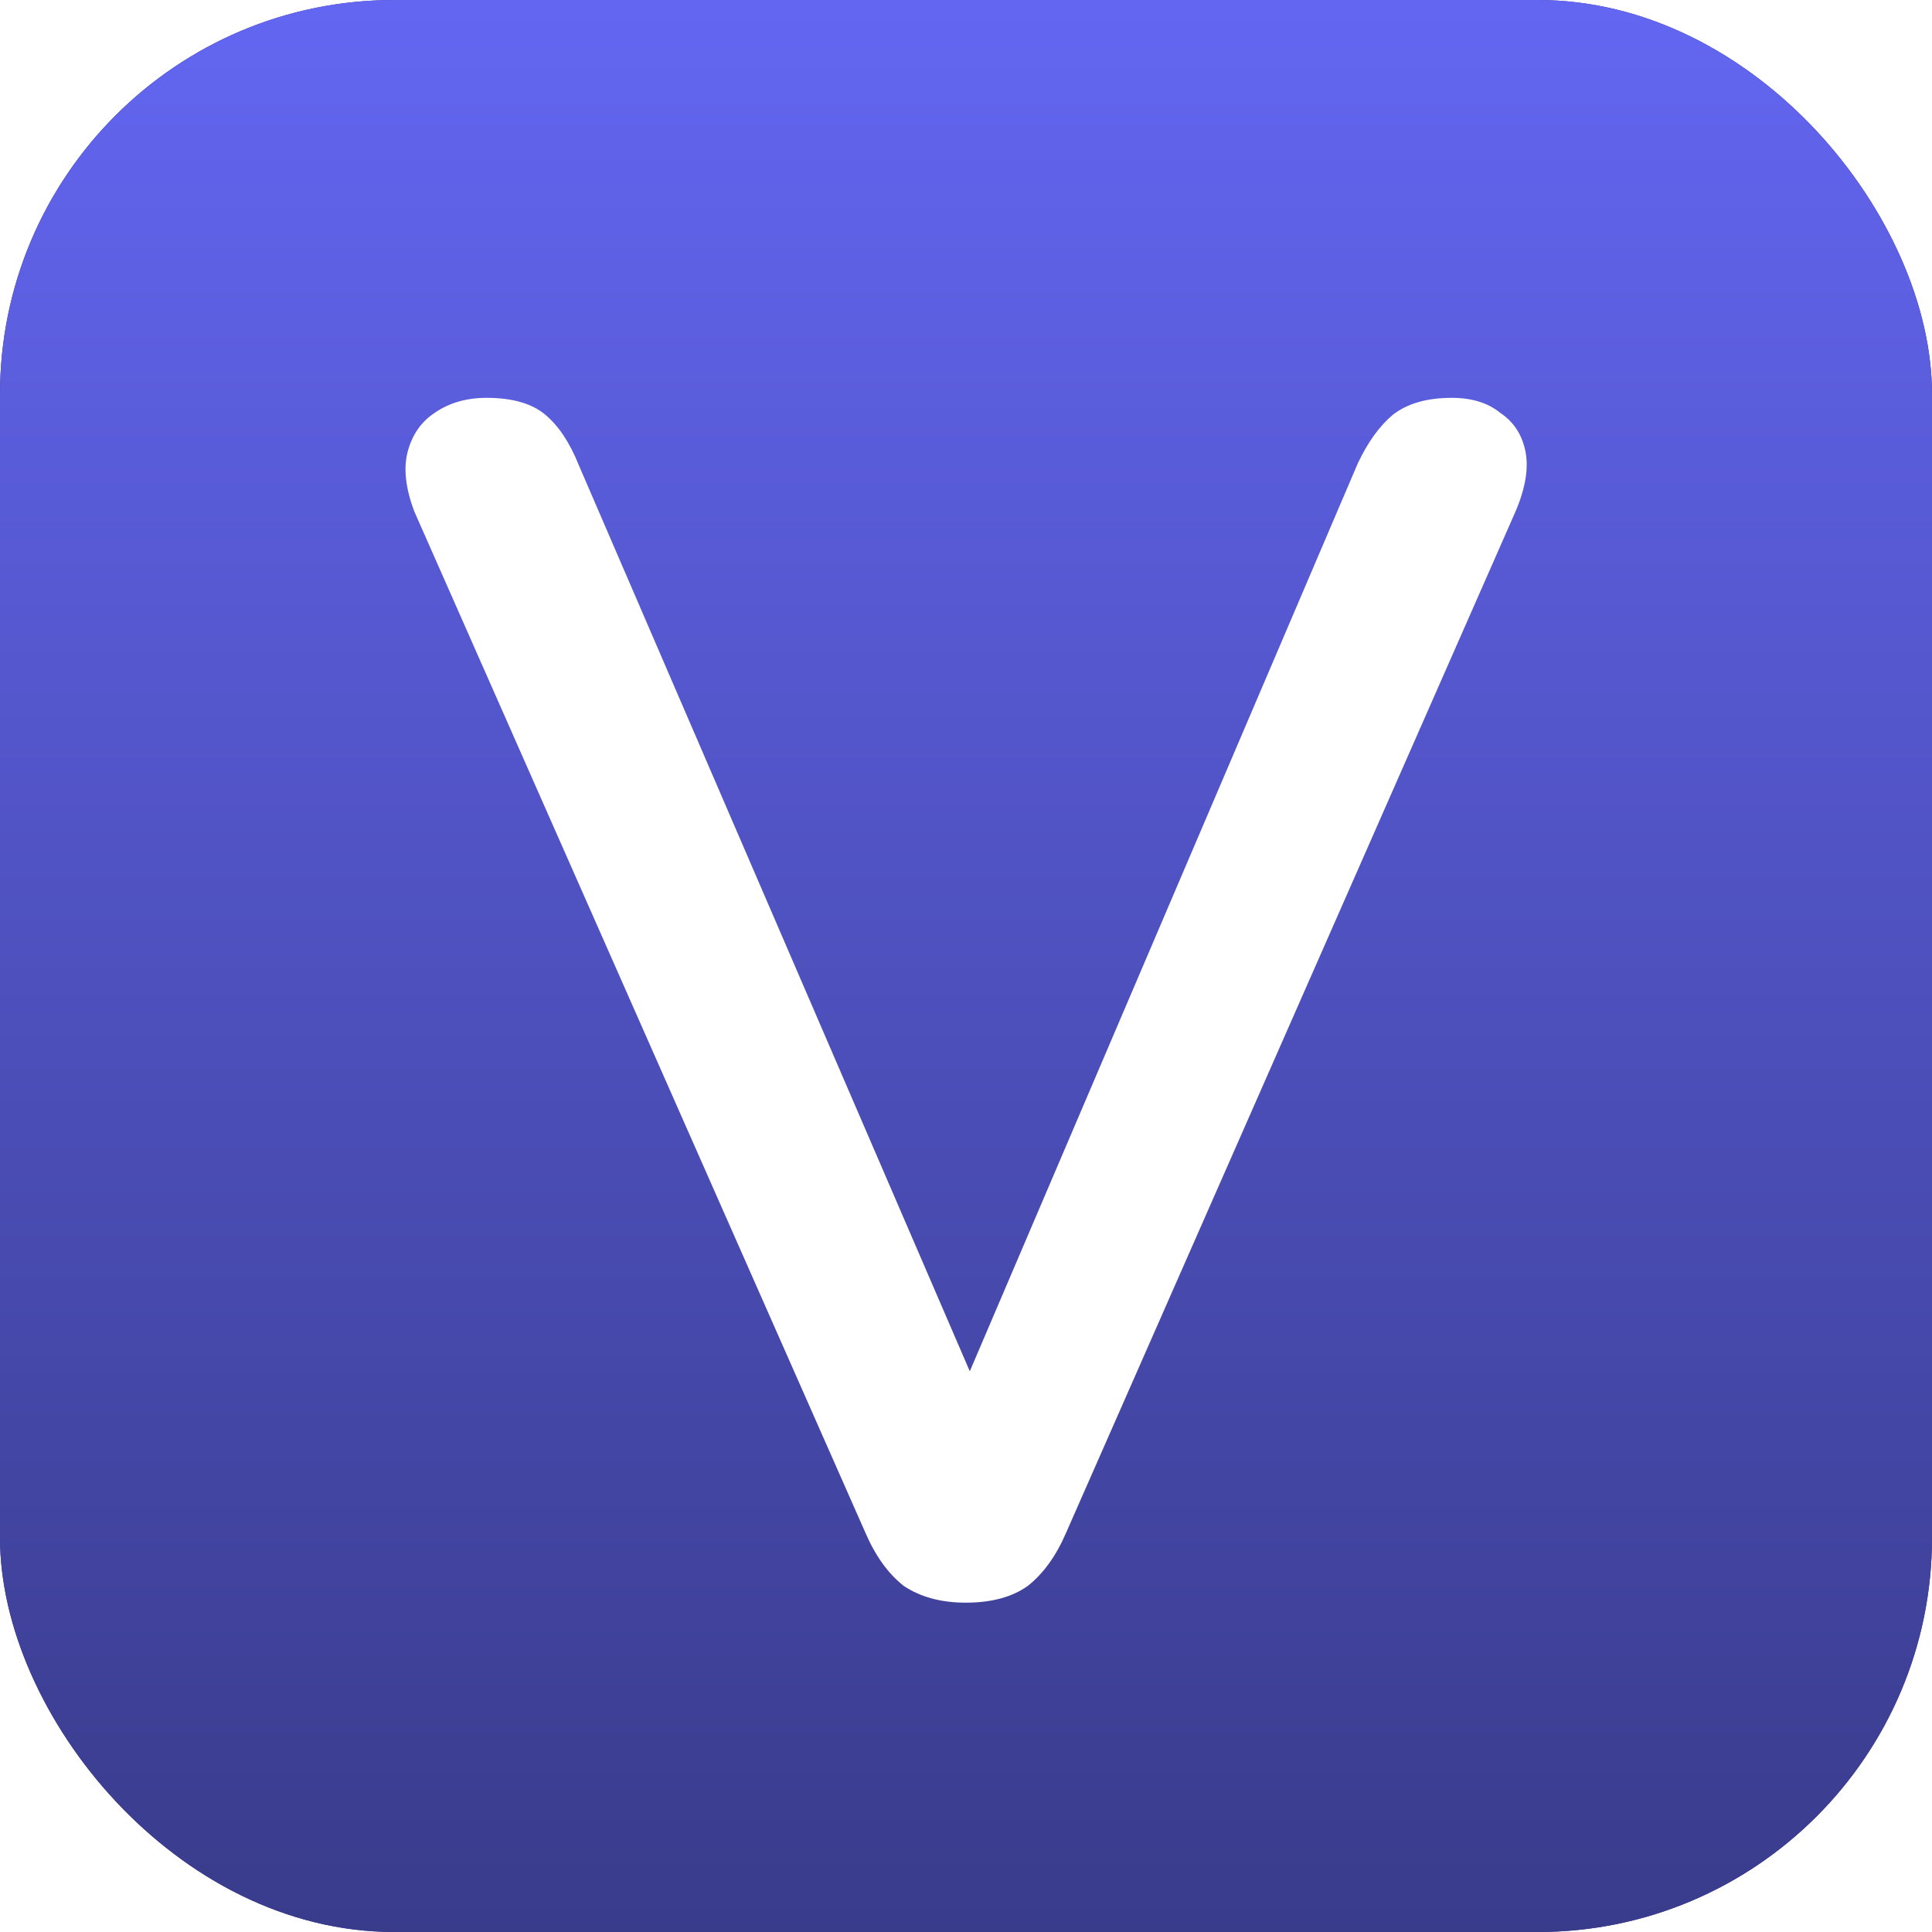
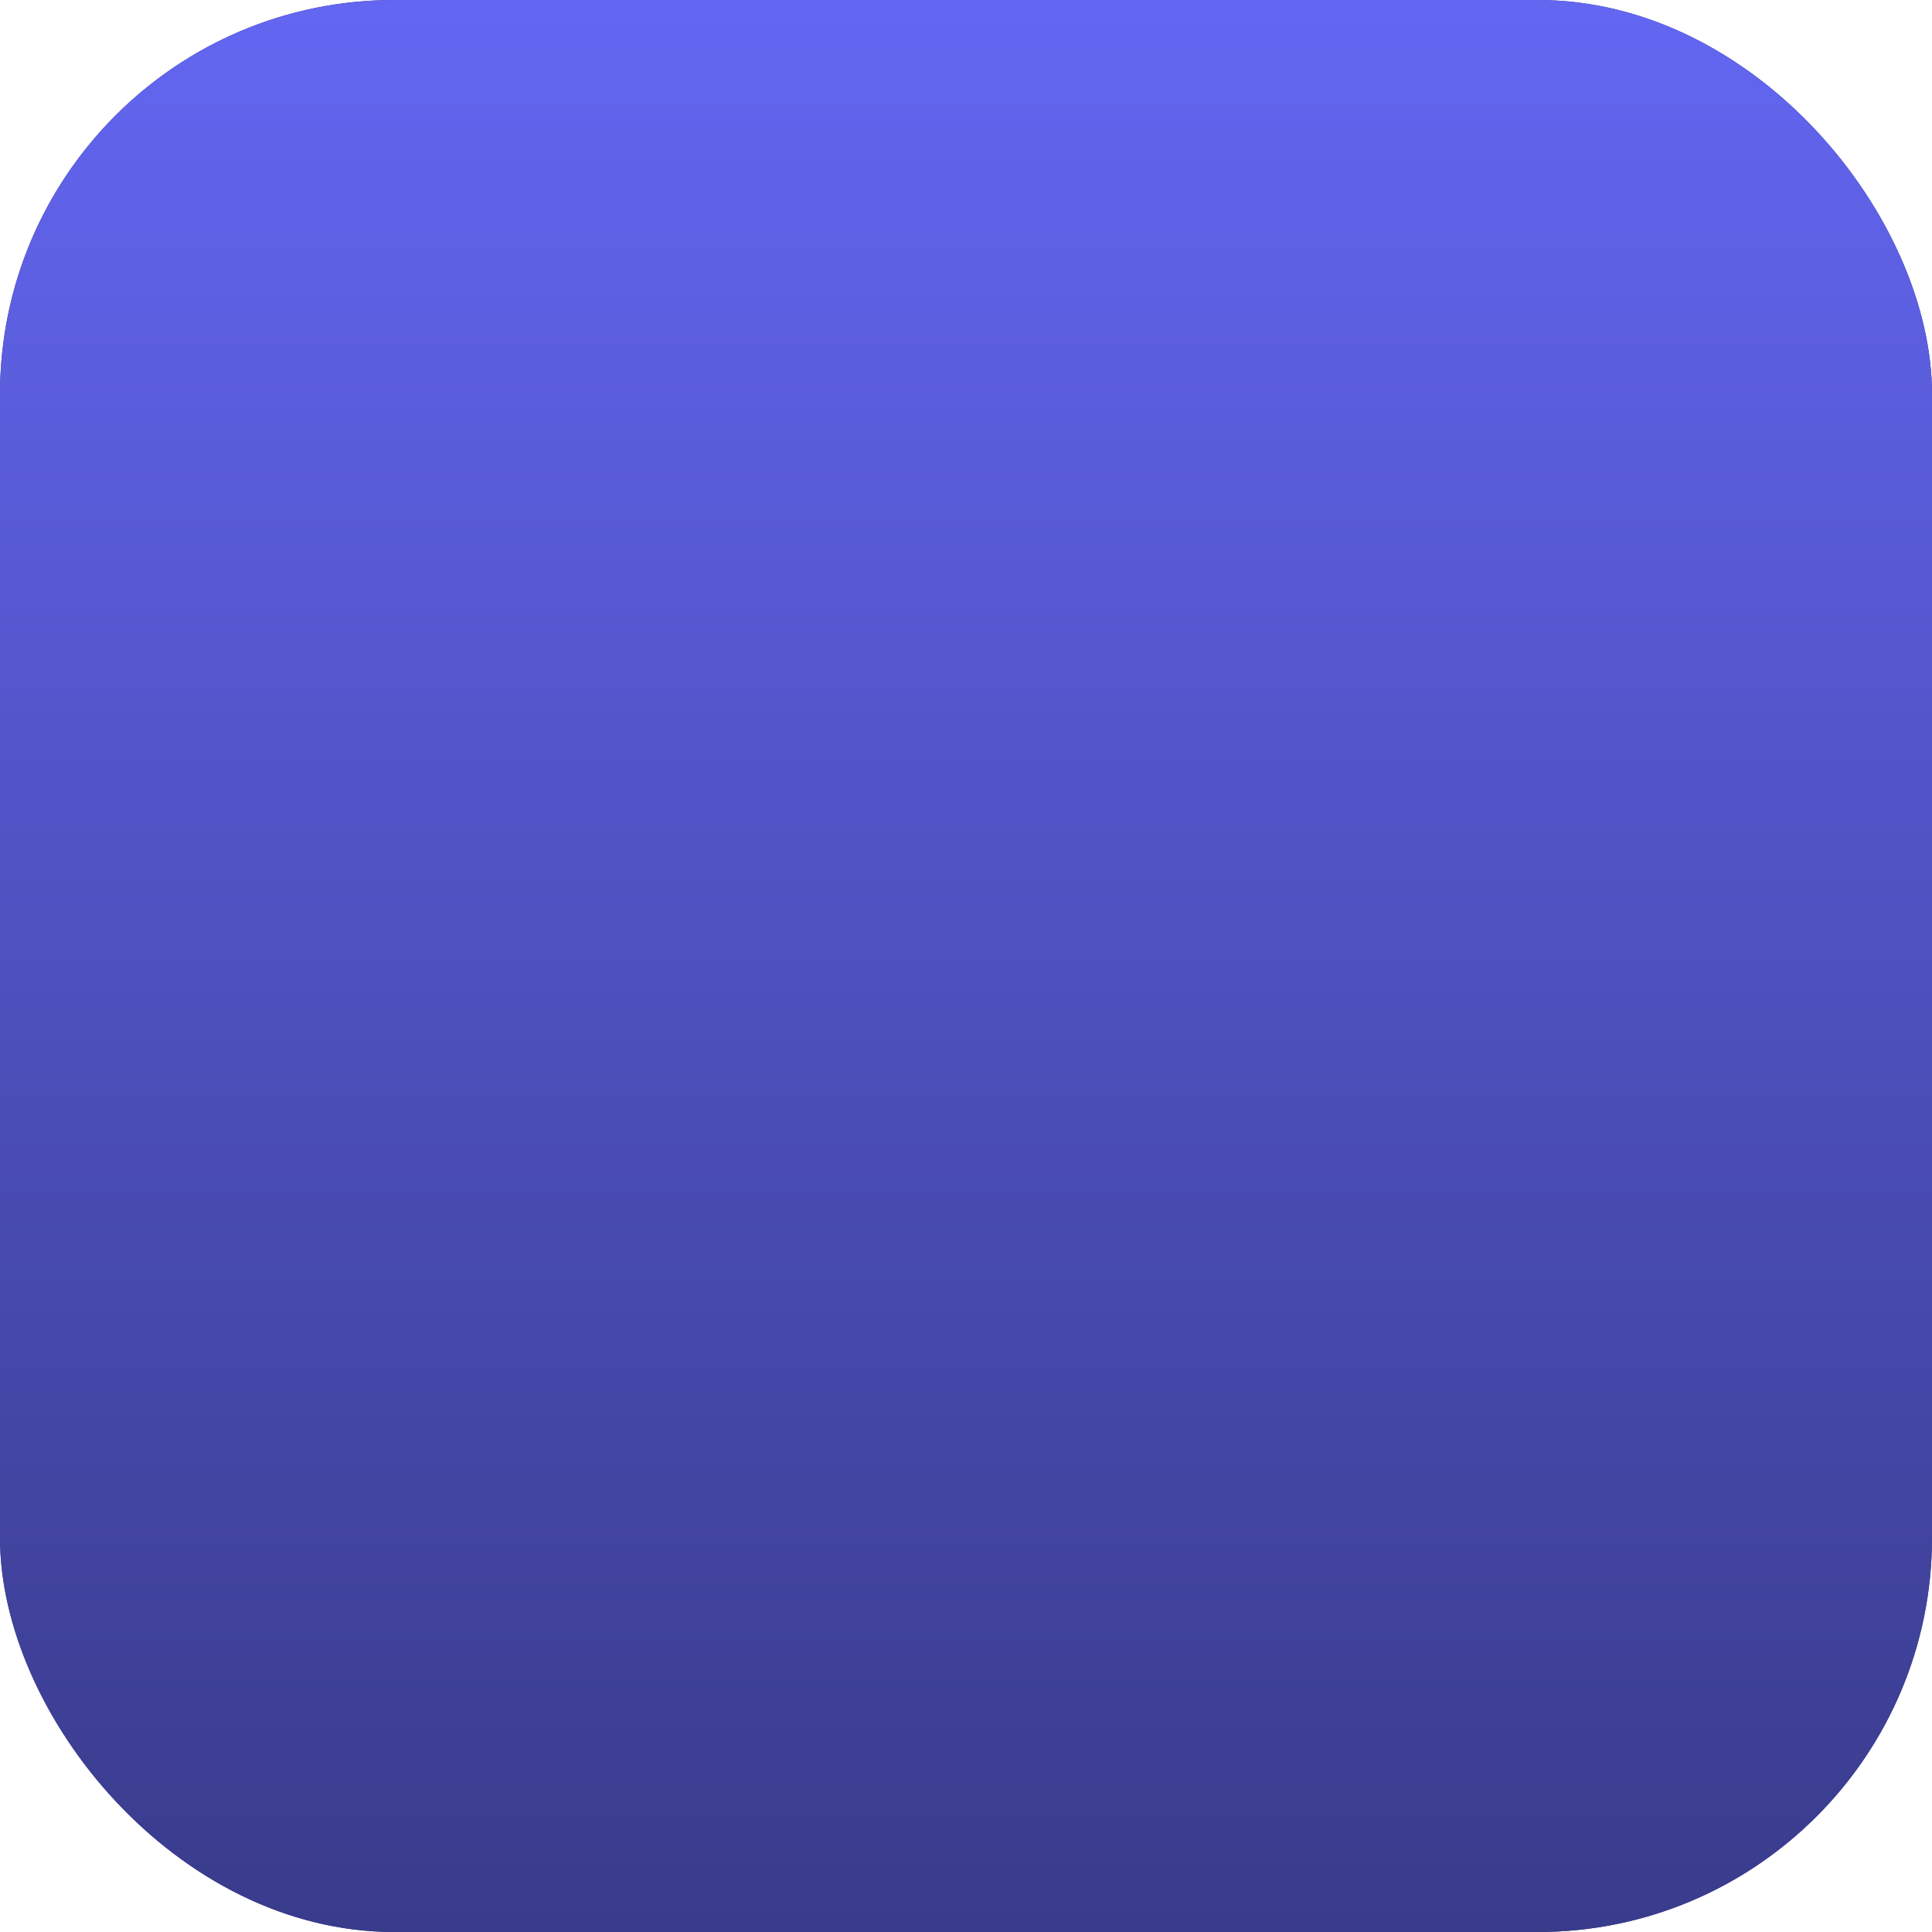
<svg xmlns="http://www.w3.org/2000/svg" fill="none" viewBox="22 22 980 980">
  <rect x="22" y="22" width="980" height="980" rx="200" fill="#312E81" />
  <rect x="22" y="22" width="980" height="980" rx="200" fill="url(#paint0_linear_29_4)" />
  <g filter="url(#filter0_d_29_4)">
-     <path d="M511.877 830.95C499.41 830.95 488.927 828.117 480.427 822.45C472.494 816.217 465.977 807.15 460.877 795.25L232.227 277.6C227.694 265.7 226.56 255.5 228.827 247C231.094 238.5 235.627 231.983 242.427 227.45C249.794 222.35 258.577 219.8 268.777 219.8C281.81 219.8 291.727 222.633 298.527 228.3C305.327 233.967 310.994 242.467 315.527 253.8L529.727 750.2H498.277L710.777 252.95C715.877 242.183 721.827 233.967 728.627 228.3C735.994 222.633 745.91 219.8 758.377 219.8C768.577 219.8 776.794 222.35 783.027 227.45C789.827 231.983 794.077 238.5 795.777 247C797.477 255.5 795.777 265.7 790.677 277.6L562.877 795.25C557.777 807.15 551.26 816.217 543.327 822.45C535.394 828.117 524.91 830.95 511.877 830.95Z" fill="white" />
-   </g>
+     </g>
  <defs>
    <filter id="filter0_d_29_4" x="221.427" y="219.8" width="580.9" height="619.15" filterUnits="userSpaceOnUse" color-interpolation-filters="sRGB">
      <feFlood flood-opacity="0" result="BackgroundImageFix" />
      <feColorMatrix in="SourceAlpha" type="matrix" values="0 0 0 0 0 0 0 0 0 0 0 0 0 0 0 0 0 0 127 0" result="hardAlpha" />
      <feOffset dy="4" />
      <feGaussianBlur stdDeviation="2" />
      <feComposite in2="hardAlpha" operator="out" />
      <feColorMatrix type="matrix" values="0 0 0 0 0 0 0 0 0 0 0 0 0 0 0 0 0 0 0.25 0" />
      <feBlend mode="normal" in2="BackgroundImageFix" result="effect1_dropShadow_29_4" />
      <feBlend mode="normal" in="SourceGraphic" in2="effect1_dropShadow_29_4" result="shape" />
    </filter>
    <linearGradient id="paint0_linear_29_4" x1="512" y1="22" x2="512" y2="1002" gradientUnits="userSpaceOnUse">
      <stop stop-color="#6366F1" />
      <stop offset="1" stop-color="#393B8B" />
    </linearGradient>
  </defs>
</svg>